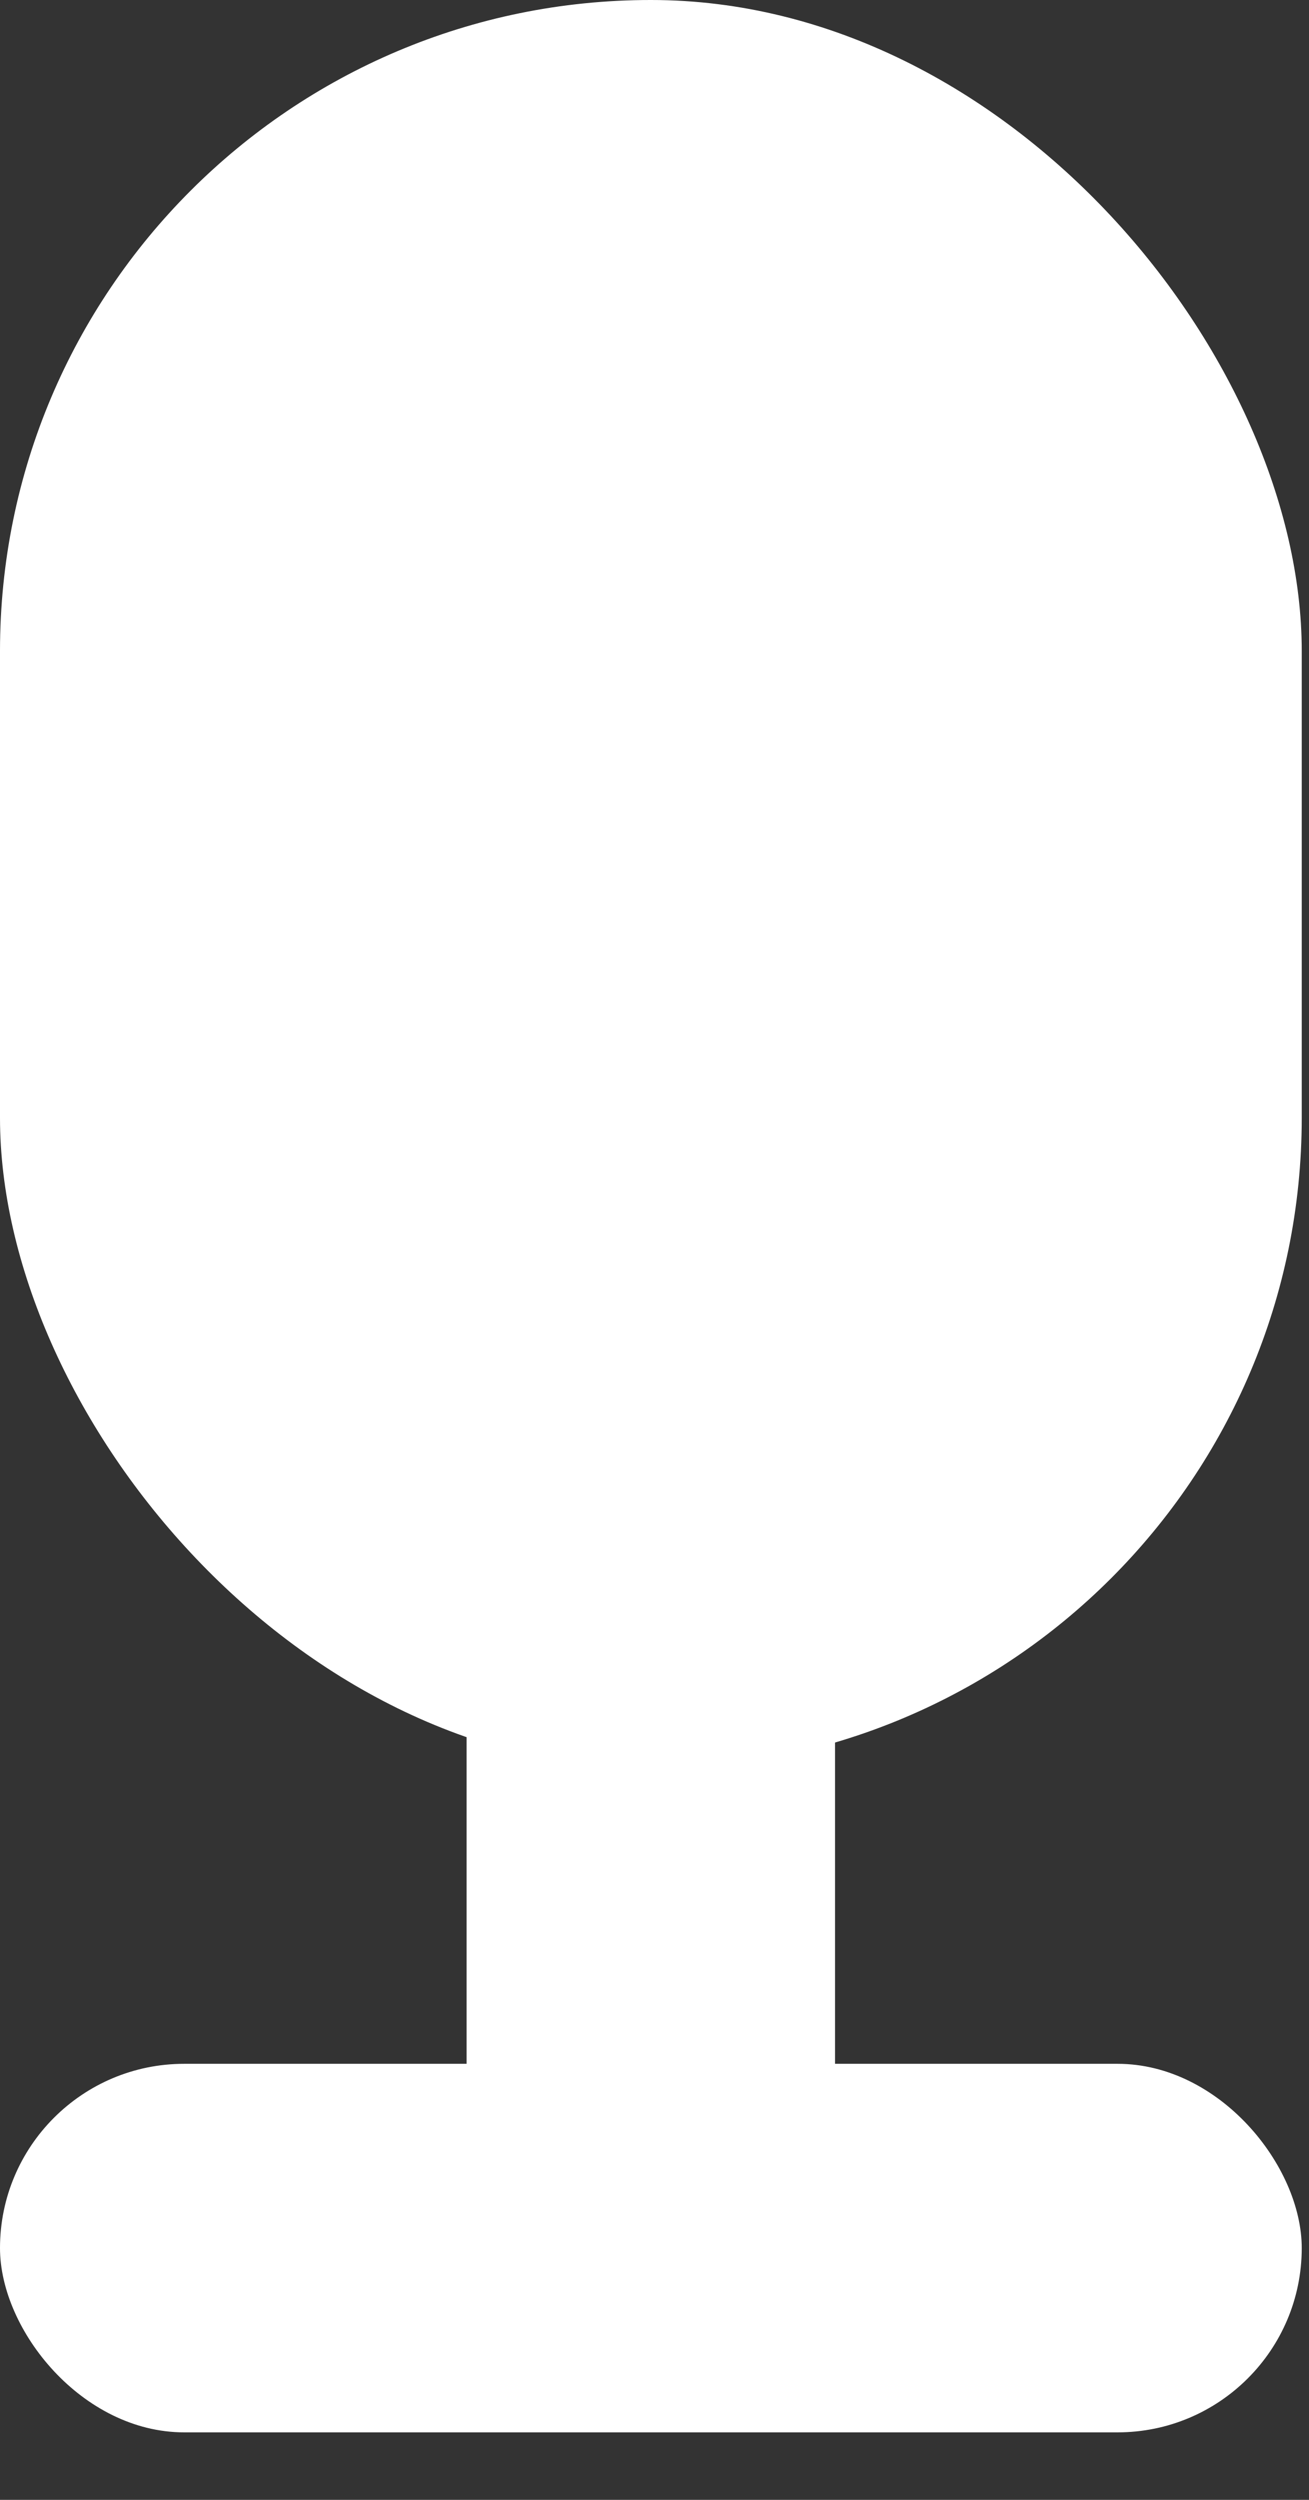
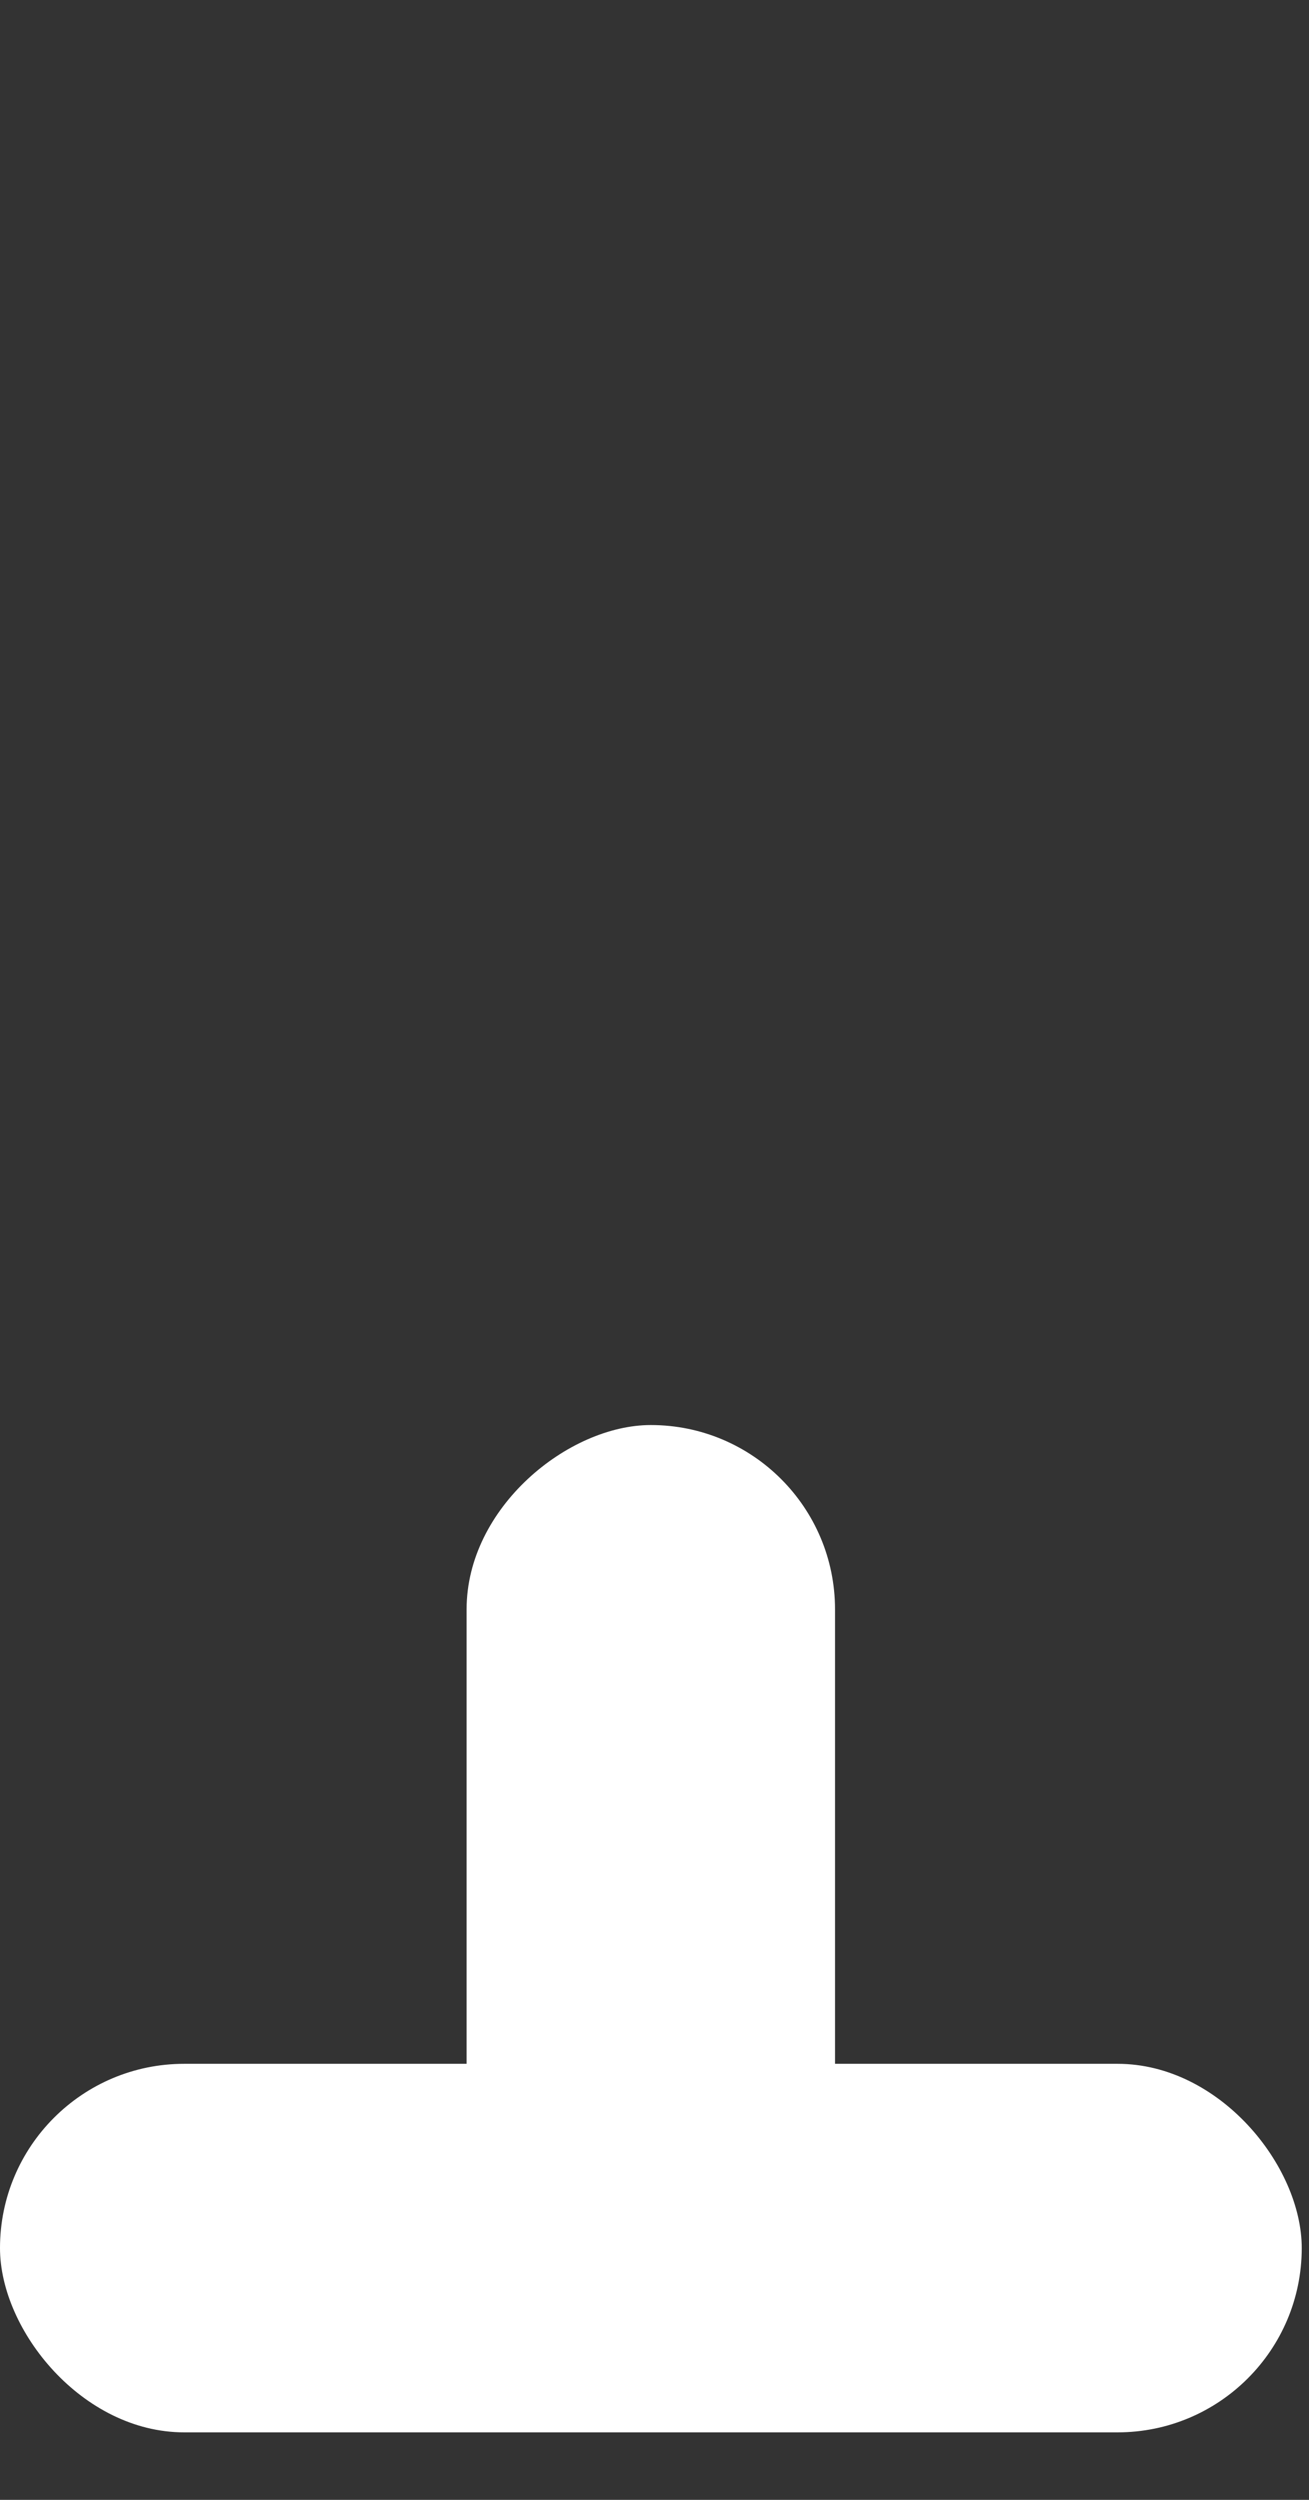
<svg xmlns="http://www.w3.org/2000/svg" width="11" height="21" viewBox="0 0 11 21" fill="none">
  <rect x="0" y="0" width="11" height="21" fill="#333333" stroke="none" />
  <rect x="3.921" y="18.988" width="7.017" height="3.096" rx="1.548" transform="rotate(-90 3.921 18.988)" fill="white" />
-   <rect width="10.939" height="14.86" rx="5.469" fill="white" />
  <rect y="17.337" width="10.939" height="3.096" rx="1.548" fill="white" />
</svg>